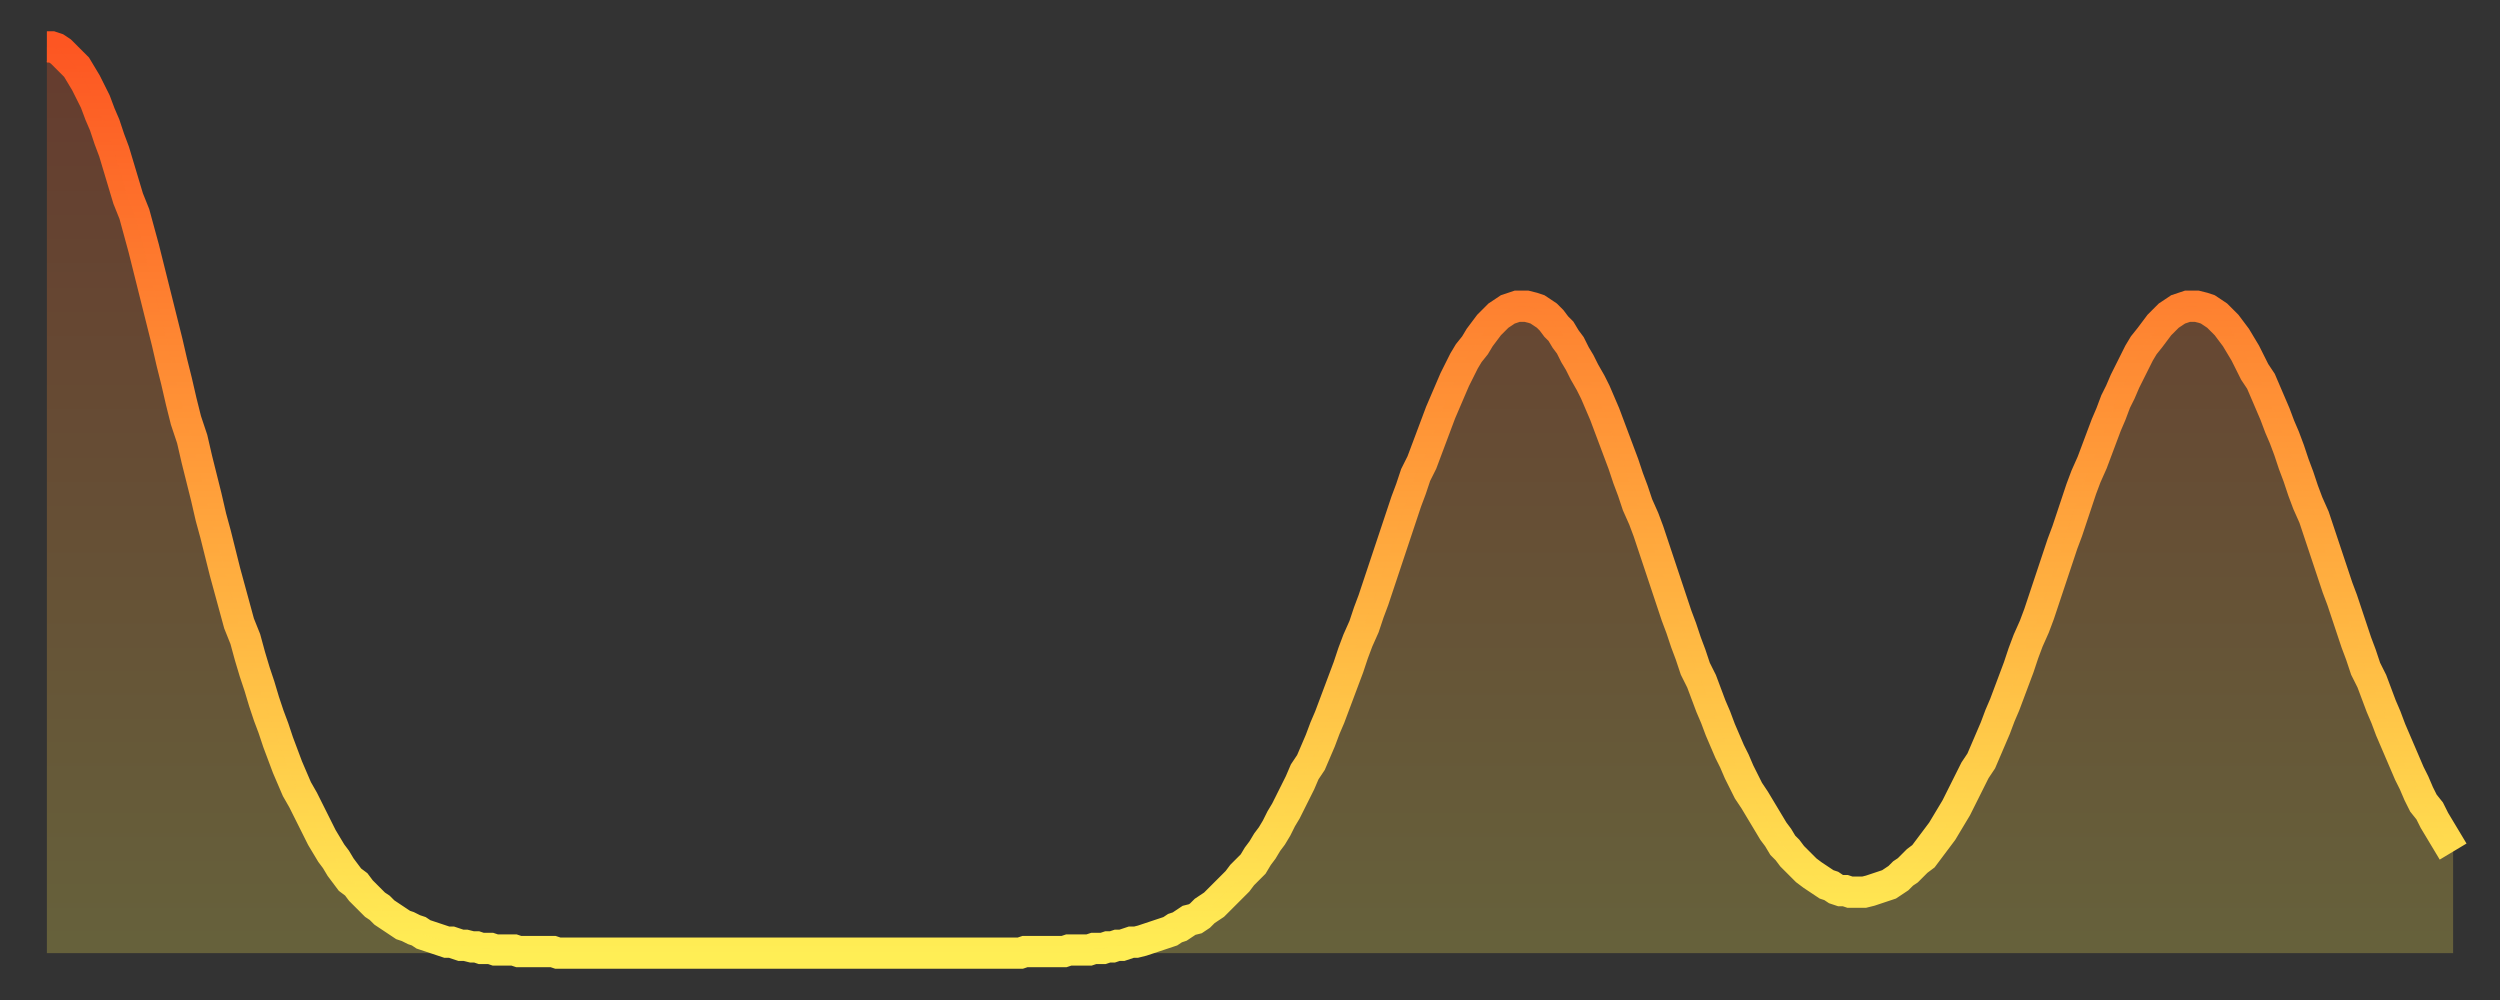
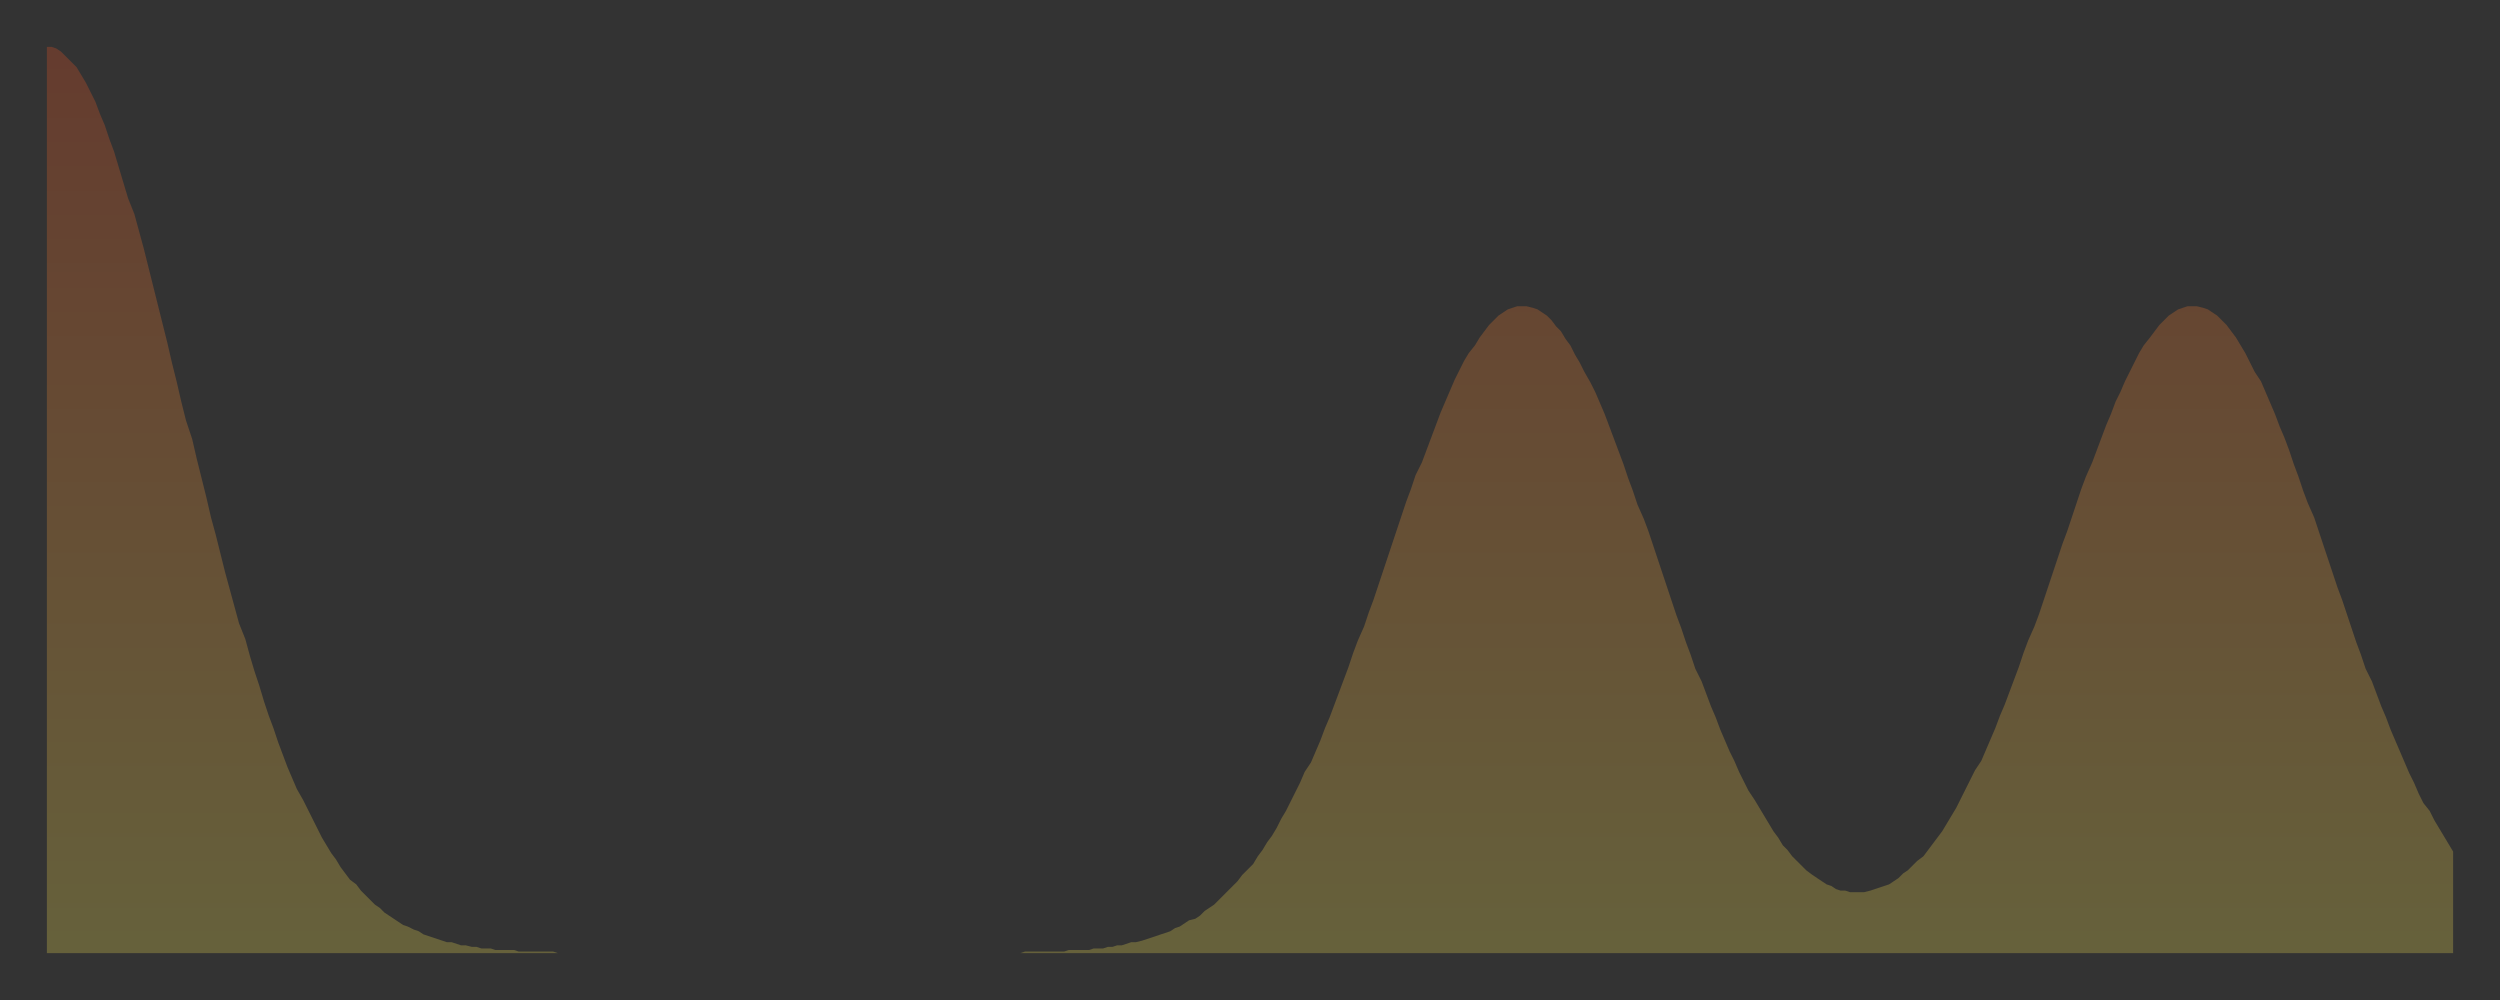
<svg xmlns="http://www.w3.org/2000/svg" baseProfile="full" height="64" version="1.1" width="160">
  <rect width="100%" height="100%" fill="#333333" stroke="none" />
  <defs>
    <linearGradient id="id652158" x1="0" x2="0" y1="0" y2="1">
      <stop offset="0%" stop-color="#fd5622" />
      <stop offset="50%" stop-color="#ffa13b" />
      <stop offset="100%" stop-color="#ffee55" />
    </linearGradient>
  </defs>
  <g transform="translate(3,3)">
    <g>
-       <path d="M 0.0 0.0 0.3 0.0 0.6 0.1 0.9 0.3 1.2 0.6 1.5 0.9 1.9 1.3 2.2 1.8 2.5 2.3 2.8 2.9 3.1 3.5 3.4 4.3 3.7 5.0 4.0 5.9 4.3 6.7 4.6 7.7 4.9 8.7 5.2 9.7 5.6 10.7 5.9 11.8 6.2 12.9 6.5 14.1 6.8 15.3 7.1 16.5 7.4 17.7 7.7 18.9 8.0 20.2 8.3 21.4 8.6 22.7 8.9 23.9 9.3 25.1 9.6 26.4 9.9 27.6 10.2 28.8 10.5 30.1 10.8 31.2 11.1 32.4 11.4 33.6 11.7 34.7 12.0 35.8 12.3 36.9 12.7 37.9 13.0 39.0 13.3 40.0 13.6 40.9 13.9 41.9 14.2 42.8 14.5 43.6 14.8 44.5 15.1 45.3 15.4 46.1 15.7 46.8 16.0 47.5 16.4 48.2 16.7 48.8 17.0 49.4 17.3 50.0 17.6 50.6 17.9 51.1 18.2 51.6 18.5 52.0 18.8 52.5 19.1 52.9 19.4 53.3 19.8 53.6 20.1 54.0 20.4 54.3 20.7 54.6 21.0 54.9 21.3 55.1 21.6 55.4 21.9 55.6 22.2 55.8 22.5 56.0 22.8 56.2 23.1 56.3 23.5 56.5 23.8 56.6 24.1 56.8 24.4 56.9 24.7 57.0 25.0 57.1 25.3 57.2 25.6 57.3 25.9 57.3 26.2 57.4 26.5 57.5 26.8 57.5 27.2 57.6 27.5 57.6 27.8 57.7 28.1 57.7 28.4 57.7 28.7 57.8 29.0 57.8 29.3 57.8 29.6 57.8 29.9 57.8 30.2 57.9 30.6 57.9 30.9 57.9 31.2 57.9 31.5 57.9 31.8 57.9 32.1 57.9 32.4 57.9 32.7 58.0 33.0 58.0 33.3 58.0 33.6 58.0 33.9 58.0 34.3 58.0 34.6 58.0 34.9 58.0 35.2 58.0 35.5 58.0 35.8 58.0 36.1 58.0 36.4 58.0 36.7 58.0 37.0 58.0 37.3 58.0 37.7 58.0 38.0 58.0 38.3 58.0 38.6 58.0 38.9 58.0 39.2 58.0 39.5 58.0 39.8 58.0 40.1 58.0 40.4 58.0 40.7 58.0 41.0 58.0 41.4 58.0 41.7 58.0 42.0 58.0 42.3 58.0 42.6 58.0 42.9 58.0 43.2 58.0 43.5 58.0 43.8 58.0 44.1 58.0 44.4 58.0 44.7 58.0 45.1 58.0 45.4 58.0 45.7 58.0 46.0 58.0 46.3 58.0 46.6 58.0 46.9 58.0 47.2 58.0 47.5 58.0 47.8 58.0 48.1 58.0 48.5 58.0 48.8 58.0 49.1 58.0 49.4 58.0 49.7 58.0 50.0 58.0 50.3 58.0 50.6 58.0 50.9 58.0 51.2 58.0 51.5 58.0 51.8 58.0 52.2 58.0 52.5 58.0 52.8 58.0 53.1 58.0 53.4 58.0 53.7 58.0 54.0 58.0 54.3 58.0 54.6 58.0 54.9 58.0 55.2 58.0 55.6 58.0 55.9 58.0 56.2 58.0 56.5 58.0 56.8 58.0 57.1 58.0 57.4 58.0 57.7 58.0 58.0 58.0 58.3 58.0 58.6 58.0 58.9 58.0 59.3 58.0 59.6 58.0 59.9 58.0 60.2 58.0 60.5 58.0 60.8 58.0 61.1 58.0 61.4 58.0 61.7 58.0 62.0 58.0 62.3 58.0 62.6 57.9 63.0 57.9 63.3 57.9 63.6 57.9 63.9 57.9 64.2 57.9 64.5 57.9 64.8 57.9 65.1 57.9 65.4 57.8 65.7 57.8 66.0 57.8 66.4 57.8 66.7 57.8 67.0 57.7 67.3 57.7 67.6 57.7 67.9 57.6 68.2 57.6 68.5 57.5 68.8 57.5 69.1 57.4 69.4 57.3 69.7 57.3 70.1 57.2 70.4 57.1 70.7 57.0 71.0 56.9 71.3 56.8 71.6 56.7 71.9 56.6 72.2 56.4 72.5 56.3 72.8 56.1 73.1 55.9 73.5 55.8 73.8 55.6 74.1 55.3 74.4 55.1 74.7 54.9 75.0 54.6 75.3 54.3 75.6 54.0 75.9 53.7 76.2 53.4 76.5 53.0 76.8 52.7 77.2 52.3 77.5 51.8 77.8 51.4 78.1 50.9 78.4 50.5 78.7 50.0 79.0 49.4 79.3 48.9 79.6 48.3 79.9 47.7 80.2 47.1 80.5 46.4 80.9 45.8 81.2 45.1 81.5 44.4 81.8 43.6 82.1 42.9 82.4 42.1 82.7 41.3 83.0 40.5 83.3 39.7 83.6 38.8 83.9 38.0 84.3 37.1 84.6 36.2 84.9 35.4 85.2 34.5 85.5 33.6 85.8 32.7 86.1 31.8 86.4 30.9 86.7 30.0 87.0 29.1 87.3 28.3 87.6 27.4 88.0 26.6 88.3 25.8 88.6 25.0 88.9 24.2 89.2 23.4 89.5 22.7 89.8 22.0 90.1 21.3 90.4 20.7 90.7 20.1 91.0 19.6 91.4 19.1 91.7 18.6 92.0 18.2 92.3 17.8 92.6 17.5 92.9 17.2 93.2 17.0 93.5 16.8 93.8 16.7 94.1 16.6 94.4 16.6 94.7 16.6 95.1 16.7 95.4 16.8 95.7 17.0 96.0 17.2 96.3 17.5 96.6 17.9 96.9 18.2 97.2 18.7 97.5 19.1 97.8 19.7 98.1 20.2 98.4 20.8 98.8 21.5 99.1 22.1 99.4 22.8 99.7 23.5 100.0 24.3 100.3 25.1 100.6 25.9 100.9 26.7 101.2 27.6 101.5 28.4 101.8 29.3 102.2 30.2 102.5 31.0 102.8 31.9 103.1 32.8 103.4 33.7 103.7 34.6 104.0 35.5 104.3 36.4 104.6 37.2 104.9 38.1 105.2 38.9 105.5 39.8 105.9 40.6 106.2 41.4 106.5 42.2 106.8 42.9 107.1 43.7 107.4 44.4 107.7 45.1 108.0 45.7 108.3 46.4 108.6 47.0 108.9 47.6 109.3 48.2 109.6 48.7 109.9 49.2 110.2 49.7 110.5 50.2 110.8 50.6 111.1 51.1 111.4 51.4 111.7 51.8 112.0 52.1 112.3 52.4 112.6 52.7 113.0 53.0 113.3 53.2 113.6 53.4 113.9 53.6 114.2 53.7 114.5 53.9 114.8 54.0 115.1 54.0 115.4 54.1 115.7 54.1 116.0 54.1 116.3 54.1 116.7 54.0 117.0 53.9 117.3 53.8 117.6 53.7 117.9 53.6 118.2 53.4 118.5 53.2 118.8 52.9 119.1 52.7 119.4 52.4 119.7 52.1 120.1 51.8 120.4 51.4 120.7 51.0 121.0 50.6 121.3 50.2 121.6 49.7 121.9 49.2 122.2 48.7 122.5 48.1 122.8 47.5 123.1 46.9 123.4 46.3 123.8 45.7 124.1 45.0 124.4 44.3 124.7 43.6 125.0 42.8 125.3 42.1 125.6 41.3 125.9 40.5 126.2 39.7 126.5 38.8 126.8 38.0 127.2 37.1 127.5 36.3 127.8 35.4 128.1 34.5 128.4 33.6 128.7 32.7 129.0 31.8 129.3 31.0 129.6 30.1 129.9 29.2 130.2 28.3 130.5 27.5 130.9 26.6 131.2 25.8 131.5 25.0 131.8 24.2 132.1 23.5 132.4 22.7 132.7 22.1 133.0 21.4 133.3 20.8 133.6 20.2 133.9 19.6 134.2 19.1 134.6 18.6 134.9 18.2 135.2 17.8 135.5 17.5 135.8 17.2 136.1 17.0 136.4 16.8 136.7 16.7 137.0 16.6 137.3 16.6 137.6 16.6 138.0 16.7 138.3 16.8 138.6 17.0 138.9 17.2 139.2 17.5 139.5 17.8 139.8 18.2 140.1 18.6 140.4 19.1 140.7 19.6 141.0 20.2 141.3 20.8 141.7 21.4 142.0 22.1 142.3 22.8 142.6 23.5 142.9 24.3 143.2 25.0 143.5 25.8 143.8 26.7 144.1 27.5 144.4 28.4 144.7 29.2 145.1 30.1 145.4 31.0 145.7 31.9 146.0 32.8 146.3 33.7 146.6 34.6 146.9 35.4 147.2 36.3 147.5 37.2 147.8 38.1 148.1 38.9 148.4 39.8 148.8 40.6 149.1 41.4 149.4 42.2 149.7 42.9 150.0 43.7 150.3 44.4 150.6 45.1 150.9 45.8 151.2 46.5 151.5 47.1 151.8 47.8 152.1 48.4 152.5 48.9 152.8 49.5 153.1 50.0 153.4 50.5 153.7 51.0 154.0 51.5" fill="none" id="graph-curve" opacity="1" stroke="url(#id652158)" stroke-width="2" />
      <path d="M 0 58 L 0.0 0.0 0.3 0.0 0.6 0.1 0.9 0.3 1.2 0.6 1.5 0.9 1.9 1.3 2.2 1.8 2.5 2.3 2.8 2.9 3.1 3.5 3.4 4.3 3.7 5.0 4.0 5.9 4.3 6.7 4.6 7.7 4.9 8.7 5.2 9.7 5.6 10.7 5.9 11.8 6.2 12.9 6.5 14.1 6.8 15.3 7.1 16.5 7.4 17.7 7.7 18.9 8.0 20.2 8.3 21.4 8.6 22.7 8.9 23.9 9.3 25.1 9.6 26.4 9.9 27.6 10.2 28.8 10.5 30.1 10.8 31.2 11.1 32.4 11.4 33.6 11.7 34.7 12.0 35.8 12.3 36.9 12.7 37.9 13.0 39.0 13.3 40.0 13.6 40.9 13.9 41.9 14.2 42.8 14.5 43.6 14.8 44.5 15.1 45.3 15.4 46.1 15.7 46.8 16.0 47.5 16.4 48.2 16.7 48.8 17.0 49.4 17.3 50.0 17.6 50.6 17.9 51.1 18.2 51.6 18.5 52.0 18.8 52.5 19.1 52.9 19.4 53.3 19.8 53.6 20.1 54.0 20.4 54.3 20.7 54.6 21.0 54.9 21.3 55.1 21.6 55.4 21.9 55.6 22.2 55.8 22.5 56.0 22.8 56.2 23.1 56.3 23.5 56.5 23.8 56.6 24.1 56.8 24.4 56.9 24.7 57.0 25.0 57.1 25.3 57.2 25.6 57.3 25.9 57.3 26.2 57.4 26.5 57.5 26.8 57.5 27.2 57.6 27.5 57.6 27.8 57.7 28.1 57.7 28.4 57.7 28.7 57.8 29.0 57.8 29.3 57.8 29.6 57.8 29.9 57.8 30.2 57.9 30.6 57.9 30.9 57.9 31.2 57.9 31.5 57.9 31.8 57.9 32.1 57.9 32.4 57.9 32.7 58.0 33.0 58.0 33.3 58.0 33.6 58.0 33.9 58.0 34.3 58.0 34.6 58.0 34.9 58.0 35.2 58.0 35.5 58.0 35.8 58.0 36.1 58.0 36.4 58.0 36.7 58.0 37.0 58.0 37.3 58.0 37.7 58.0 38.0 58.0 38.3 58.0 38.6 58.0 38.9 58.0 39.2 58.0 39.5 58.0 39.8 58.0 40.1 58.0 40.4 58.0 40.7 58.0 41.0 58.0 41.4 58.0 41.7 58.0 42.0 58.0 42.3 58.0 42.6 58.0 42.9 58.0 43.2 58.0 43.5 58.0 43.8 58.0 44.1 58.0 44.4 58.0 44.7 58.0 45.1 58.0 45.4 58.0 45.7 58.0 46.0 58.0 46.3 58.0 46.6 58.0 46.9 58.0 47.2 58.0 47.5 58.0 47.8 58.0 48.1 58.0 48.5 58.0 48.8 58.0 49.1 58.0 49.4 58.0 49.7 58.0 50.0 58.0 50.3 58.0 50.6 58.0 50.9 58.0 51.2 58.0 51.5 58.0 51.8 58.0 52.2 58.0 52.5 58.0 52.8 58.0 53.1 58.0 53.4 58.0 53.7 58.0 54.0 58.0 54.3 58.0 54.6 58.0 54.9 58.0 55.2 58.0 55.6 58.0 55.9 58.0 56.2 58.0 56.5 58.0 56.8 58.0 57.1 58.0 57.4 58.0 57.7 58.0 58.0 58.0 58.3 58.0 58.6 58.0 58.9 58.0 59.3 58.0 59.6 58.0 59.9 58.0 60.2 58.0 60.5 58.0 60.8 58.0 61.1 58.0 61.4 58.0 61.7 58.0 62.0 58.0 62.3 58.0 62.6 57.9 63.0 57.9 63.3 57.9 63.6 57.9 63.9 57.9 64.2 57.9 64.5 57.9 64.8 57.9 65.1 57.9 65.4 57.8 65.7 57.8 66.0 57.8 66.4 57.8 66.7 57.8 67.0 57.7 67.3 57.7 67.6 57.7 67.9 57.6 68.2 57.6 68.5 57.5 68.8 57.5 69.1 57.4 69.4 57.3 69.7 57.3 70.1 57.2 70.4 57.1 70.7 57.0 71.0 56.9 71.3 56.8 71.6 56.7 71.9 56.6 72.2 56.4 72.5 56.3 72.8 56.1 73.1 55.9 73.5 55.8 73.8 55.6 74.1 55.3 74.4 55.1 74.7 54.9 75.0 54.6 75.3 54.3 75.6 54.0 75.9 53.7 76.2 53.4 76.5 53.0 76.8 52.7 77.2 52.3 77.5 51.8 77.8 51.4 78.1 50.9 78.4 50.5 78.7 50.0 79.0 49.4 79.3 48.9 79.6 48.3 79.9 47.7 80.2 47.1 80.5 46.4 80.9 45.8 81.2 45.1 81.5 44.4 81.8 43.6 82.1 42.9 82.4 42.1 82.7 41.3 83.0 40.5 83.3 39.7 83.6 38.8 83.9 38.0 84.3 37.1 84.6 36.2 84.9 35.4 85.2 34.5 85.5 33.6 85.8 32.7 86.1 31.8 86.4 30.9 86.7 30.0 87.0 29.1 87.3 28.3 87.6 27.4 88.0 26.6 88.3 25.8 88.6 25.0 88.9 24.2 89.2 23.4 89.5 22.7 89.8 22.0 90.1 21.3 90.4 20.7 90.7 20.1 91.0 19.6 91.4 19.1 91.7 18.6 92.0 18.2 92.3 17.8 92.6 17.5 92.9 17.2 93.2 17.0 93.5 16.8 93.8 16.7 94.1 16.6 94.4 16.6 94.7 16.6 95.1 16.7 95.4 16.8 95.7 17.0 96.0 17.2 96.3 17.5 96.6 17.9 96.9 18.2 97.2 18.7 97.5 19.1 97.8 19.7 98.1 20.2 98.4 20.8 98.8 21.5 99.1 22.1 99.4 22.8 99.7 23.5 100.0 24.3 100.3 25.1 100.6 25.9 100.9 26.7 101.2 27.6 101.5 28.4 101.8 29.3 102.2 30.2 102.5 31.0 102.8 31.9 103.1 32.8 103.4 33.7 103.7 34.6 104.0 35.5 104.3 36.4 104.6 37.2 104.9 38.1 105.2 38.9 105.5 39.8 105.9 40.6 106.2 41.4 106.5 42.2 106.8 42.9 107.1 43.7 107.4 44.4 107.7 45.1 108.0 45.7 108.3 46.4 108.6 47.0 108.9 47.6 109.3 48.2 109.6 48.7 109.9 49.2 110.2 49.7 110.5 50.2 110.8 50.6 111.1 51.1 111.4 51.4 111.7 51.8 112.0 52.1 112.3 52.4 112.6 52.7 113.0 53.0 113.3 53.2 113.6 53.4 113.9 53.6 114.2 53.7 114.5 53.9 114.8 54.0 115.1 54.0 115.4 54.1 115.7 54.1 116.0 54.1 116.3 54.1 116.7 54.0 117.0 53.9 117.3 53.8 117.6 53.7 117.9 53.6 118.2 53.4 118.5 53.2 118.8 52.9 119.1 52.7 119.4 52.4 119.7 52.1 120.1 51.8 120.4 51.4 120.7 51.0 121.0 50.6 121.3 50.2 121.6 49.7 121.9 49.2 122.2 48.7 122.5 48.1 122.8 47.5 123.1 46.9 123.4 46.3 123.8 45.7 124.1 45.0 124.4 44.3 124.7 43.6 125.0 42.8 125.3 42.1 125.6 41.3 125.9 40.5 126.2 39.7 126.5 38.8 126.8 38.0 127.2 37.1 127.5 36.3 127.8 35.4 128.1 34.5 128.4 33.6 128.7 32.7 129.0 31.8 129.3 31.0 129.6 30.1 129.9 29.2 130.2 28.3 130.5 27.5 130.9 26.6 131.2 25.8 131.5 25.0 131.8 24.2 132.1 23.5 132.4 22.7 132.7 22.1 133.0 21.4 133.3 20.8 133.6 20.2 133.9 19.6 134.2 19.1 134.6 18.6 134.9 18.2 135.2 17.8 135.5 17.5 135.8 17.2 136.1 17.0 136.4 16.8 136.7 16.7 137.0 16.6 137.3 16.6 137.6 16.6 138.0 16.7 138.3 16.8 138.6 17.0 138.9 17.2 139.2 17.5 139.5 17.8 139.8 18.2 140.1 18.6 140.4 19.1 140.7 19.6 141.0 20.2 141.3 20.8 141.7 21.4 142.0 22.1 142.3 22.8 142.6 23.5 142.9 24.3 143.2 25.0 143.5 25.8 143.8 26.7 144.1 27.5 144.4 28.4 144.7 29.2 145.1 30.1 145.4 31.0 145.7 31.9 146.0 32.8 146.3 33.7 146.6 34.6 146.9 35.4 147.2 36.3 147.5 37.2 147.8 38.1 148.1 38.9 148.4 39.8 148.8 40.6 149.1 41.4 149.4 42.2 149.7 42.9 150.0 43.7 150.3 44.4 150.6 45.1 150.9 45.8 151.2 46.5 151.5 47.1 151.8 47.8 152.1 48.4 152.5 48.9 152.8 49.5 153.1 50.0 153.4 50.5 153.7 51.0 154.0 51.5 154 58" fill="url(#id652158)" fill-opacity=".25" id="graph-shadow" />
    </g>
  </g>
</svg>